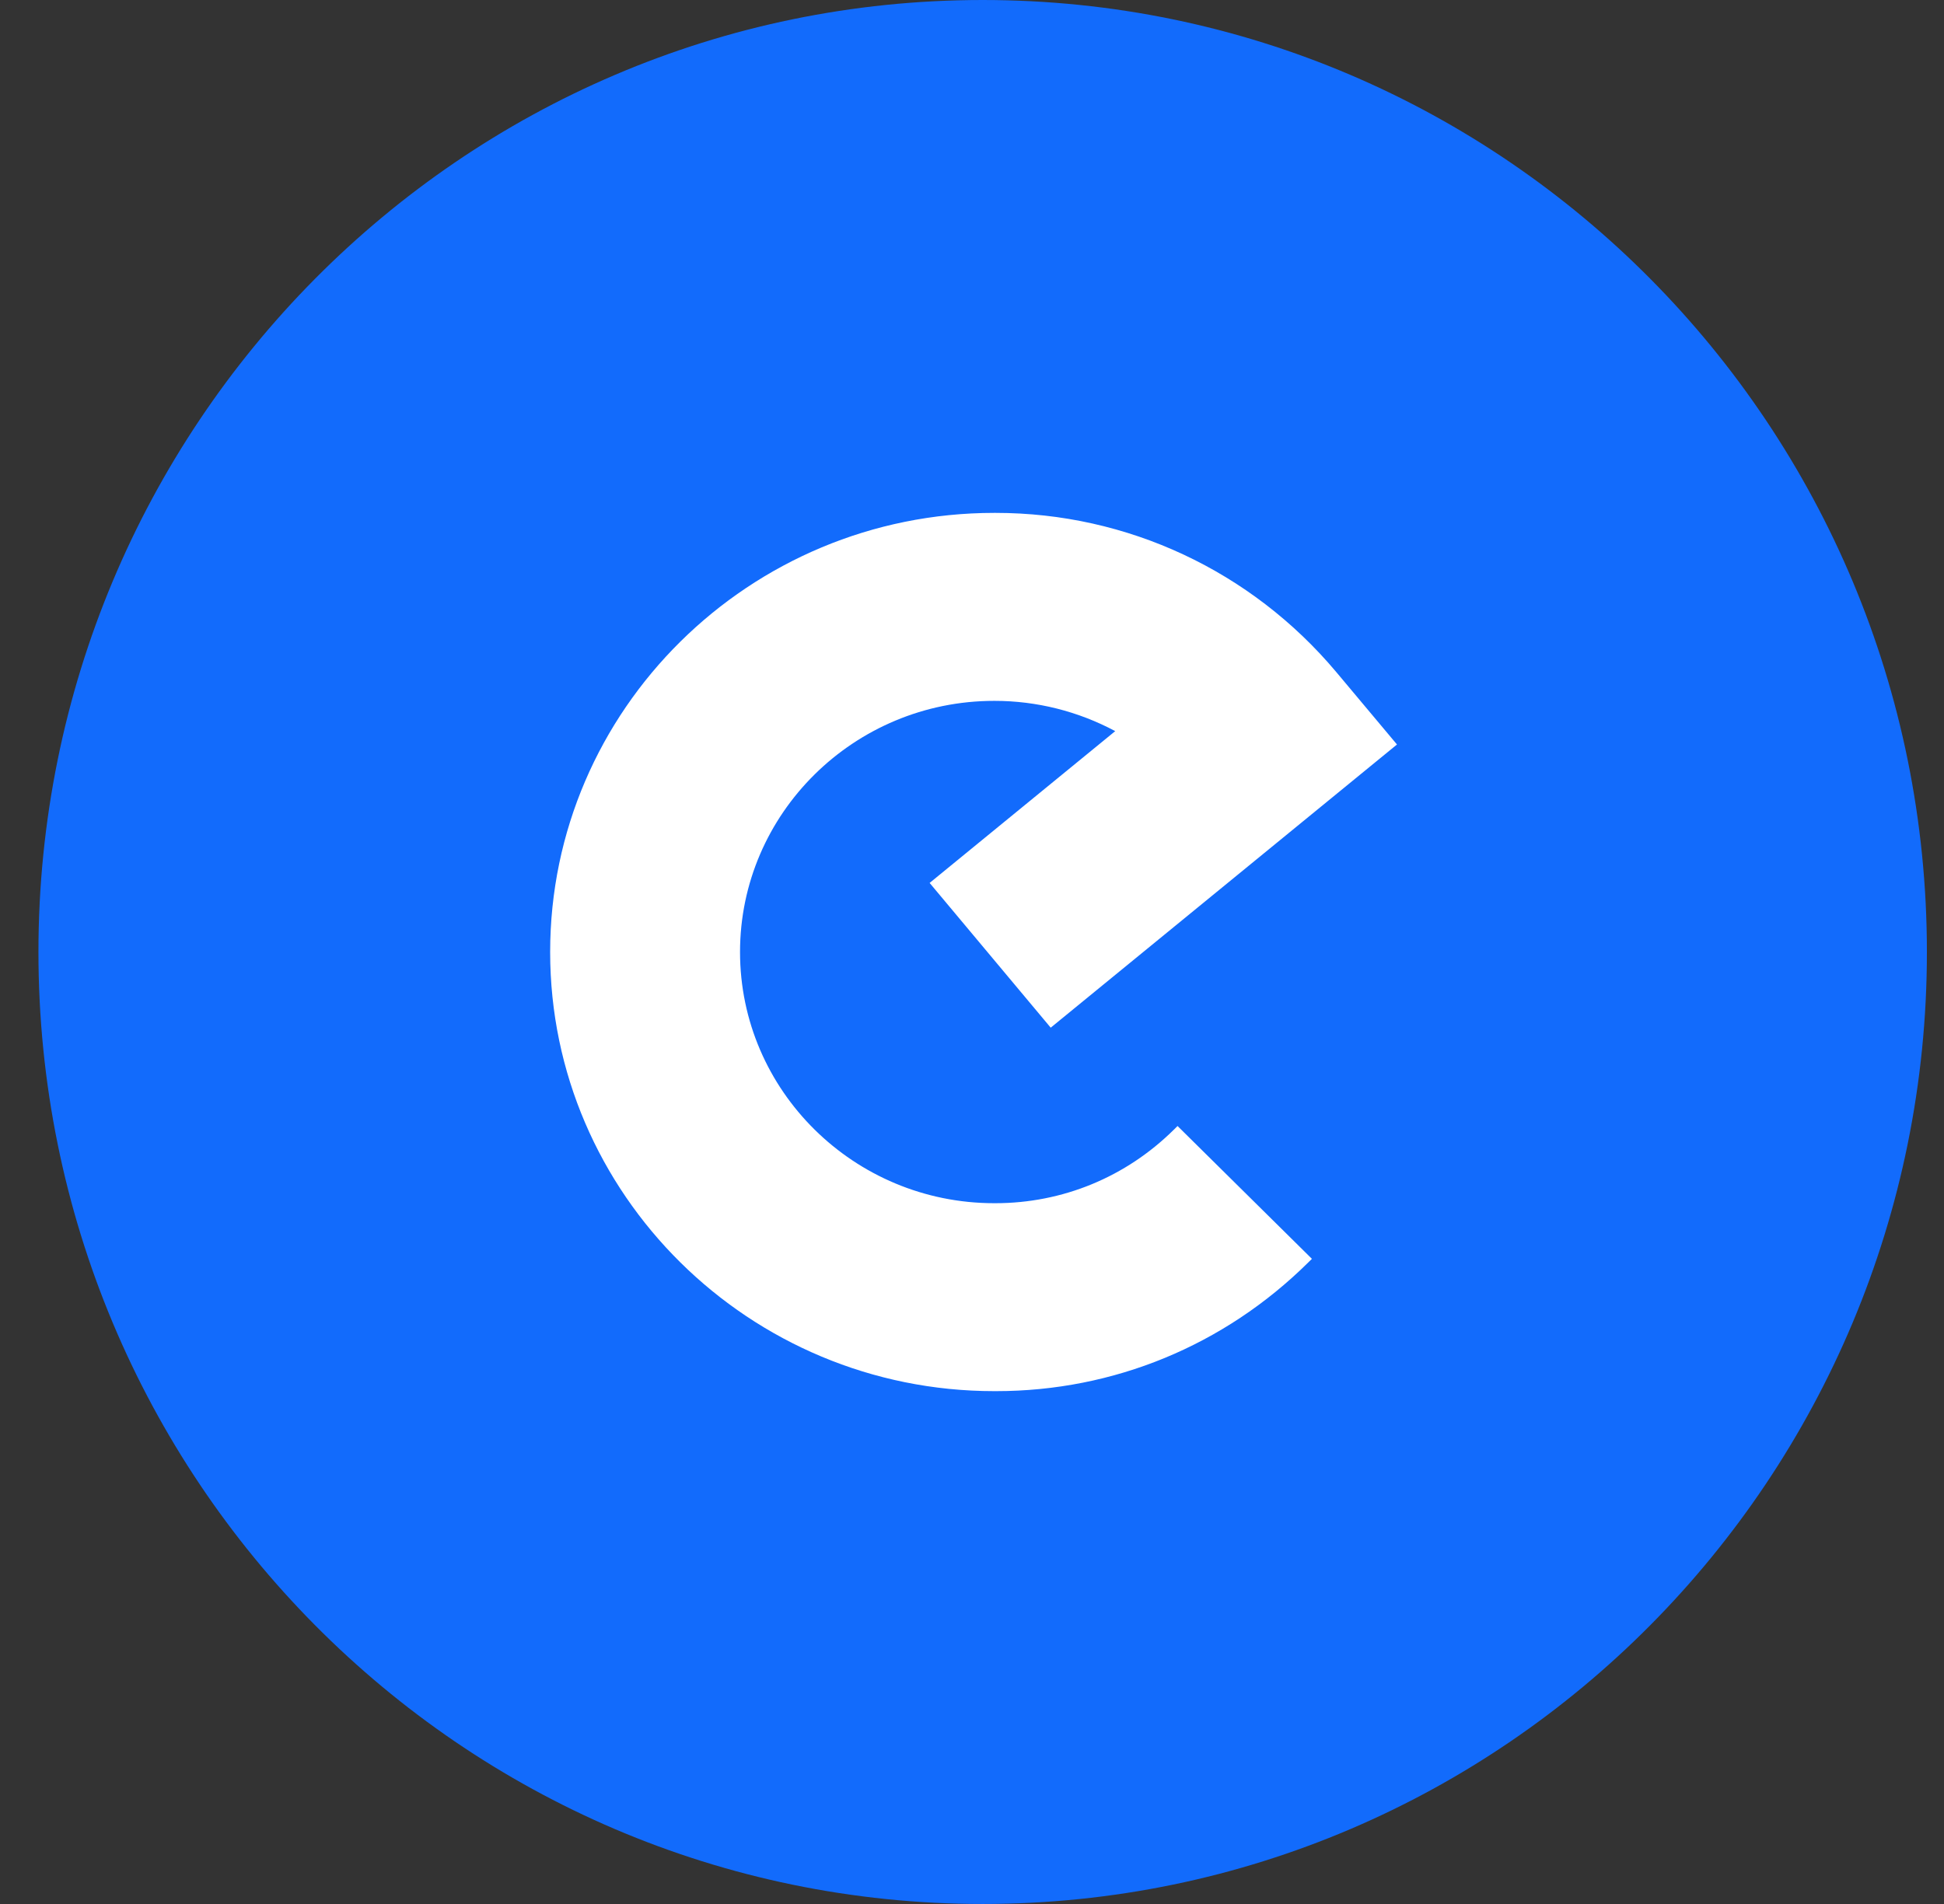
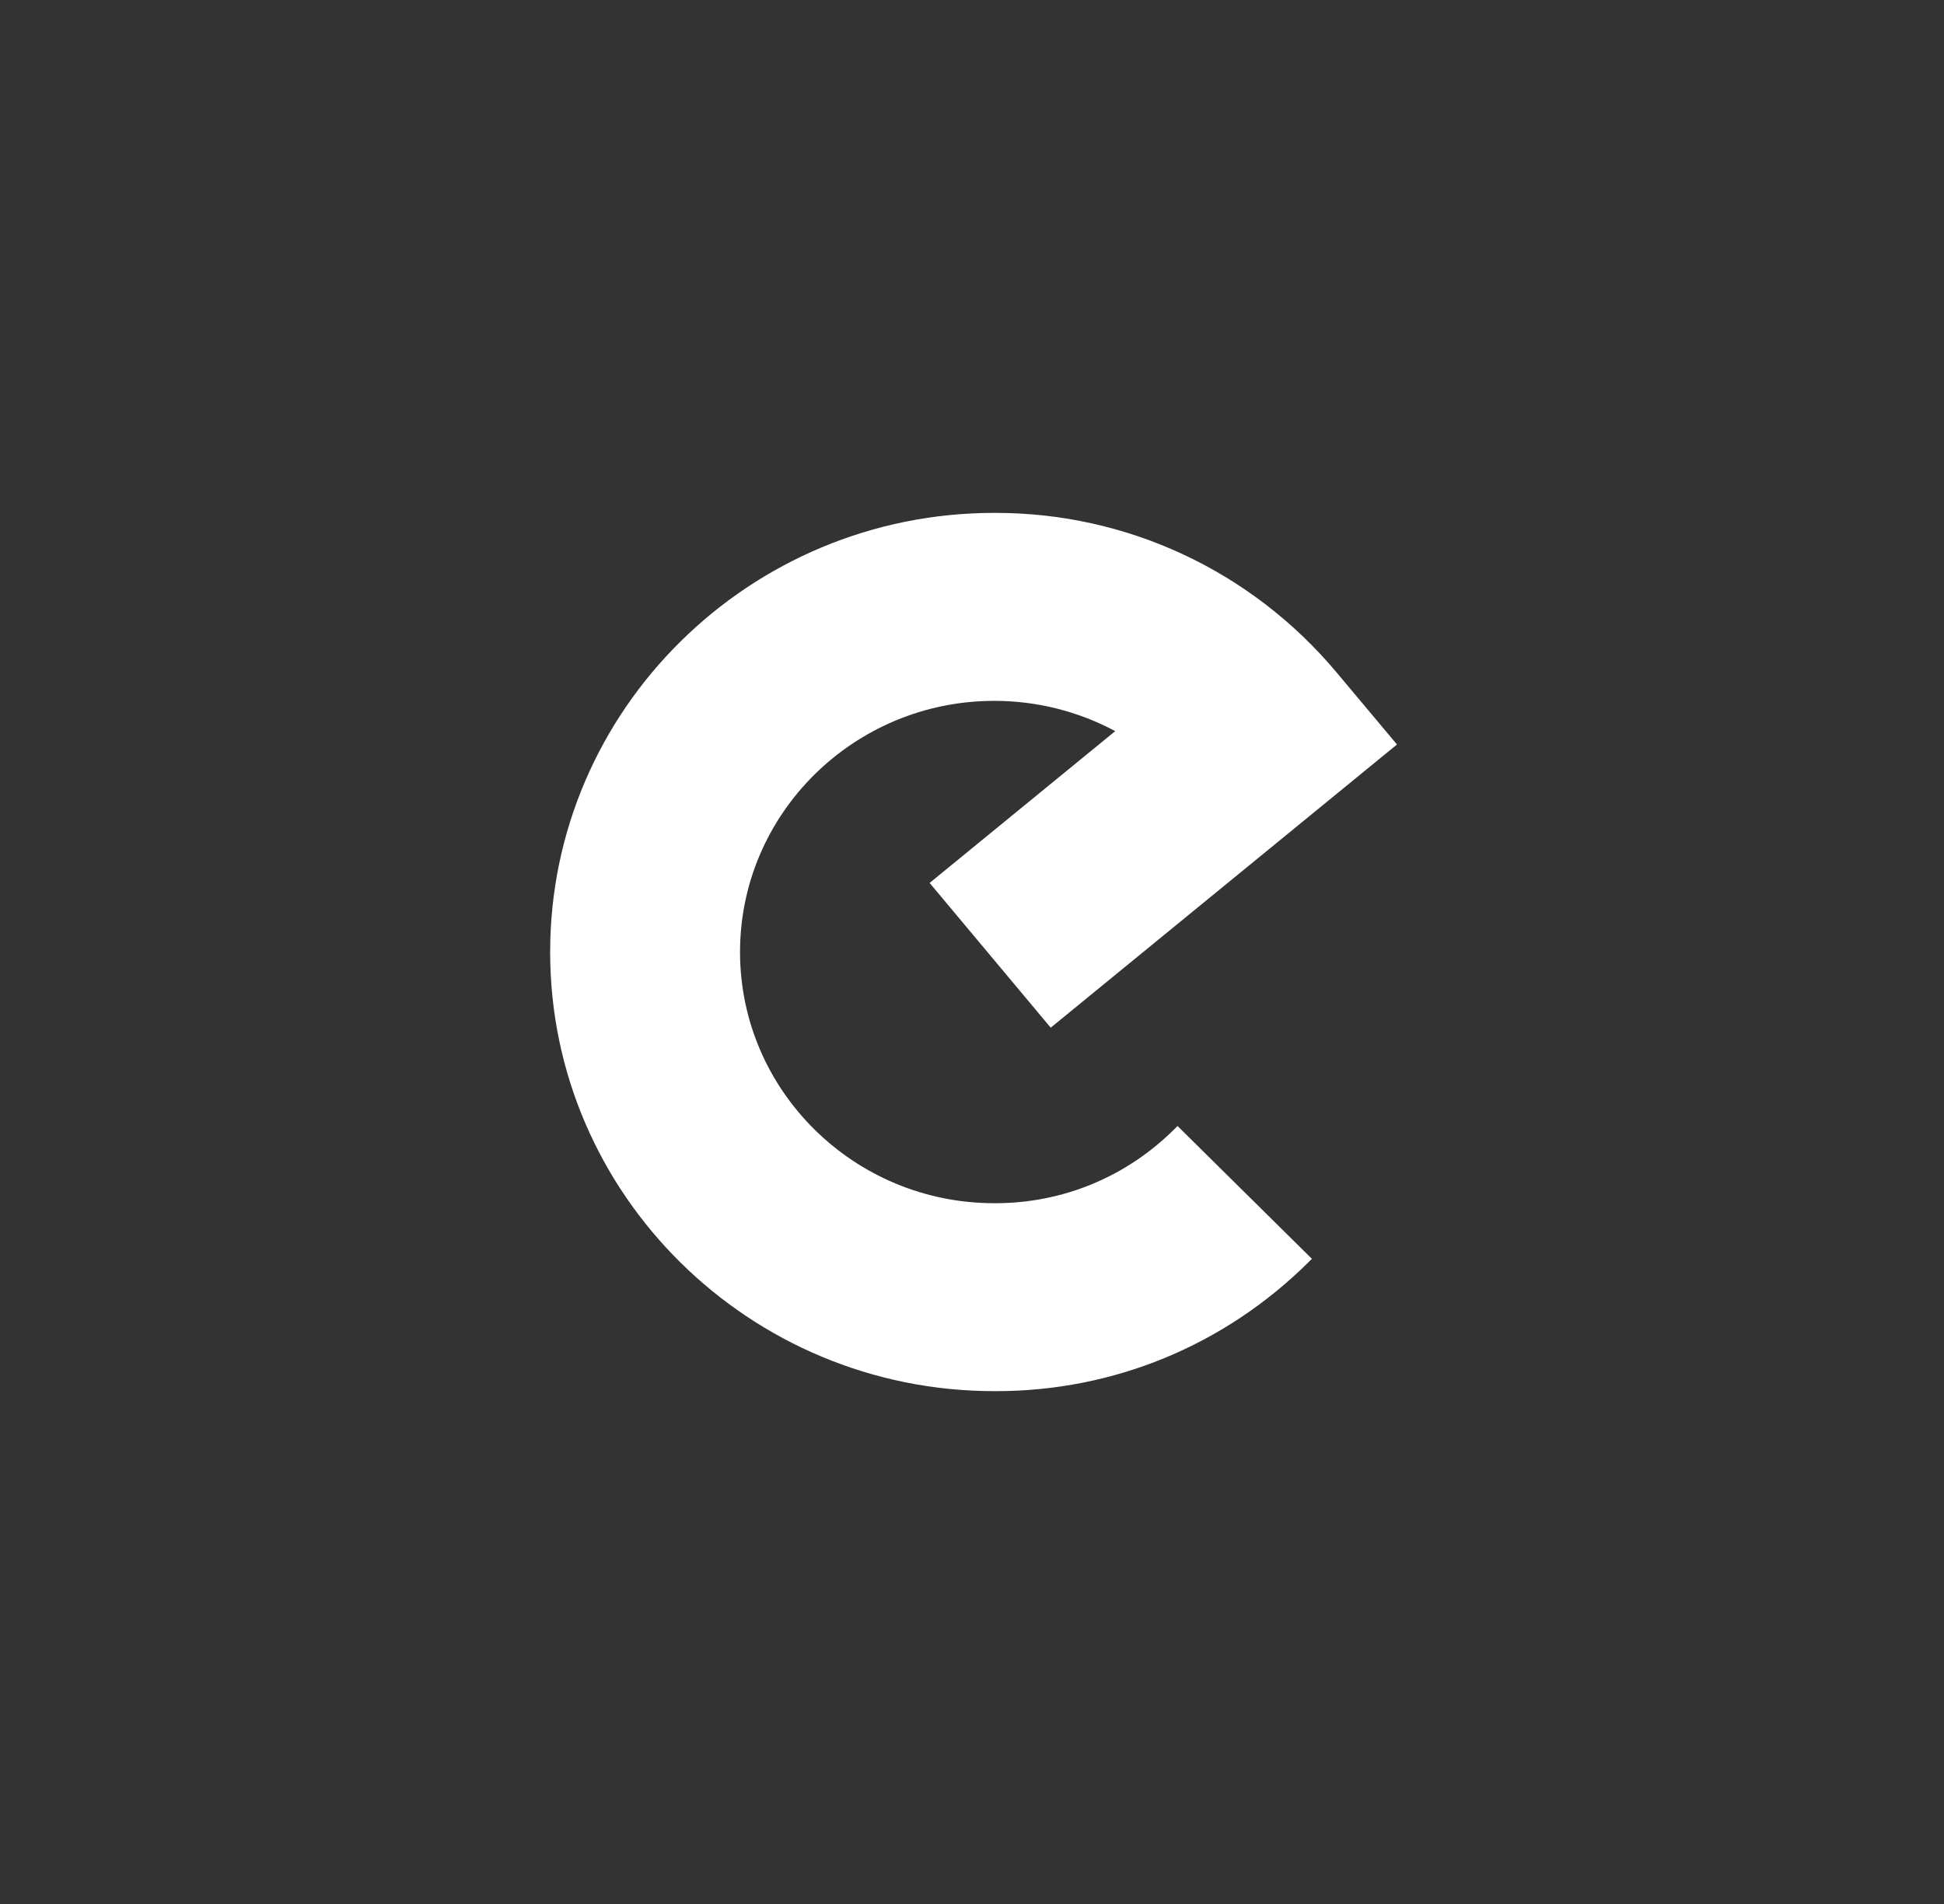
<svg xmlns="http://www.w3.org/2000/svg" width="49" height="48" viewBox="0 0 49 48" fill="none">
  <rect x="0" y="0" width="49" height="48" fill="#333333" stroke="none" />
-   <path d="M48.569 24C48.569 37.255 37.913 48 24.769 48C11.624 48 0.969 37.255 0.969 24C0.969 10.745 11.624 0 24.769 0C37.913 0 48.569 10.745 48.569 24Z" fill="#126BFC" />
  <path d="M29.59 28.477C28.38 29.675 26.783 30.333 25.088 30.333H25.059C21.527 30.333 18.653 27.493 18.653 24.001C18.653 20.509 21.527 17.669 25.059 17.669H25.071C26.13 17.669 27.176 17.932 28.11 18.432L23.432 22.259L26.484 25.908L35.212 18.769L33.681 16.942C31.539 14.391 28.412 12.93 25.097 12.93H25.06C18.888 12.93 13.867 17.896 13.867 24.001C13.867 30.106 18.888 35.071 25.059 35.071H25.109C28.068 35.071 30.859 33.921 32.972 31.83L33.068 31.736L29.681 28.387L29.59 28.478V28.477Z" fill="white" />
</svg>